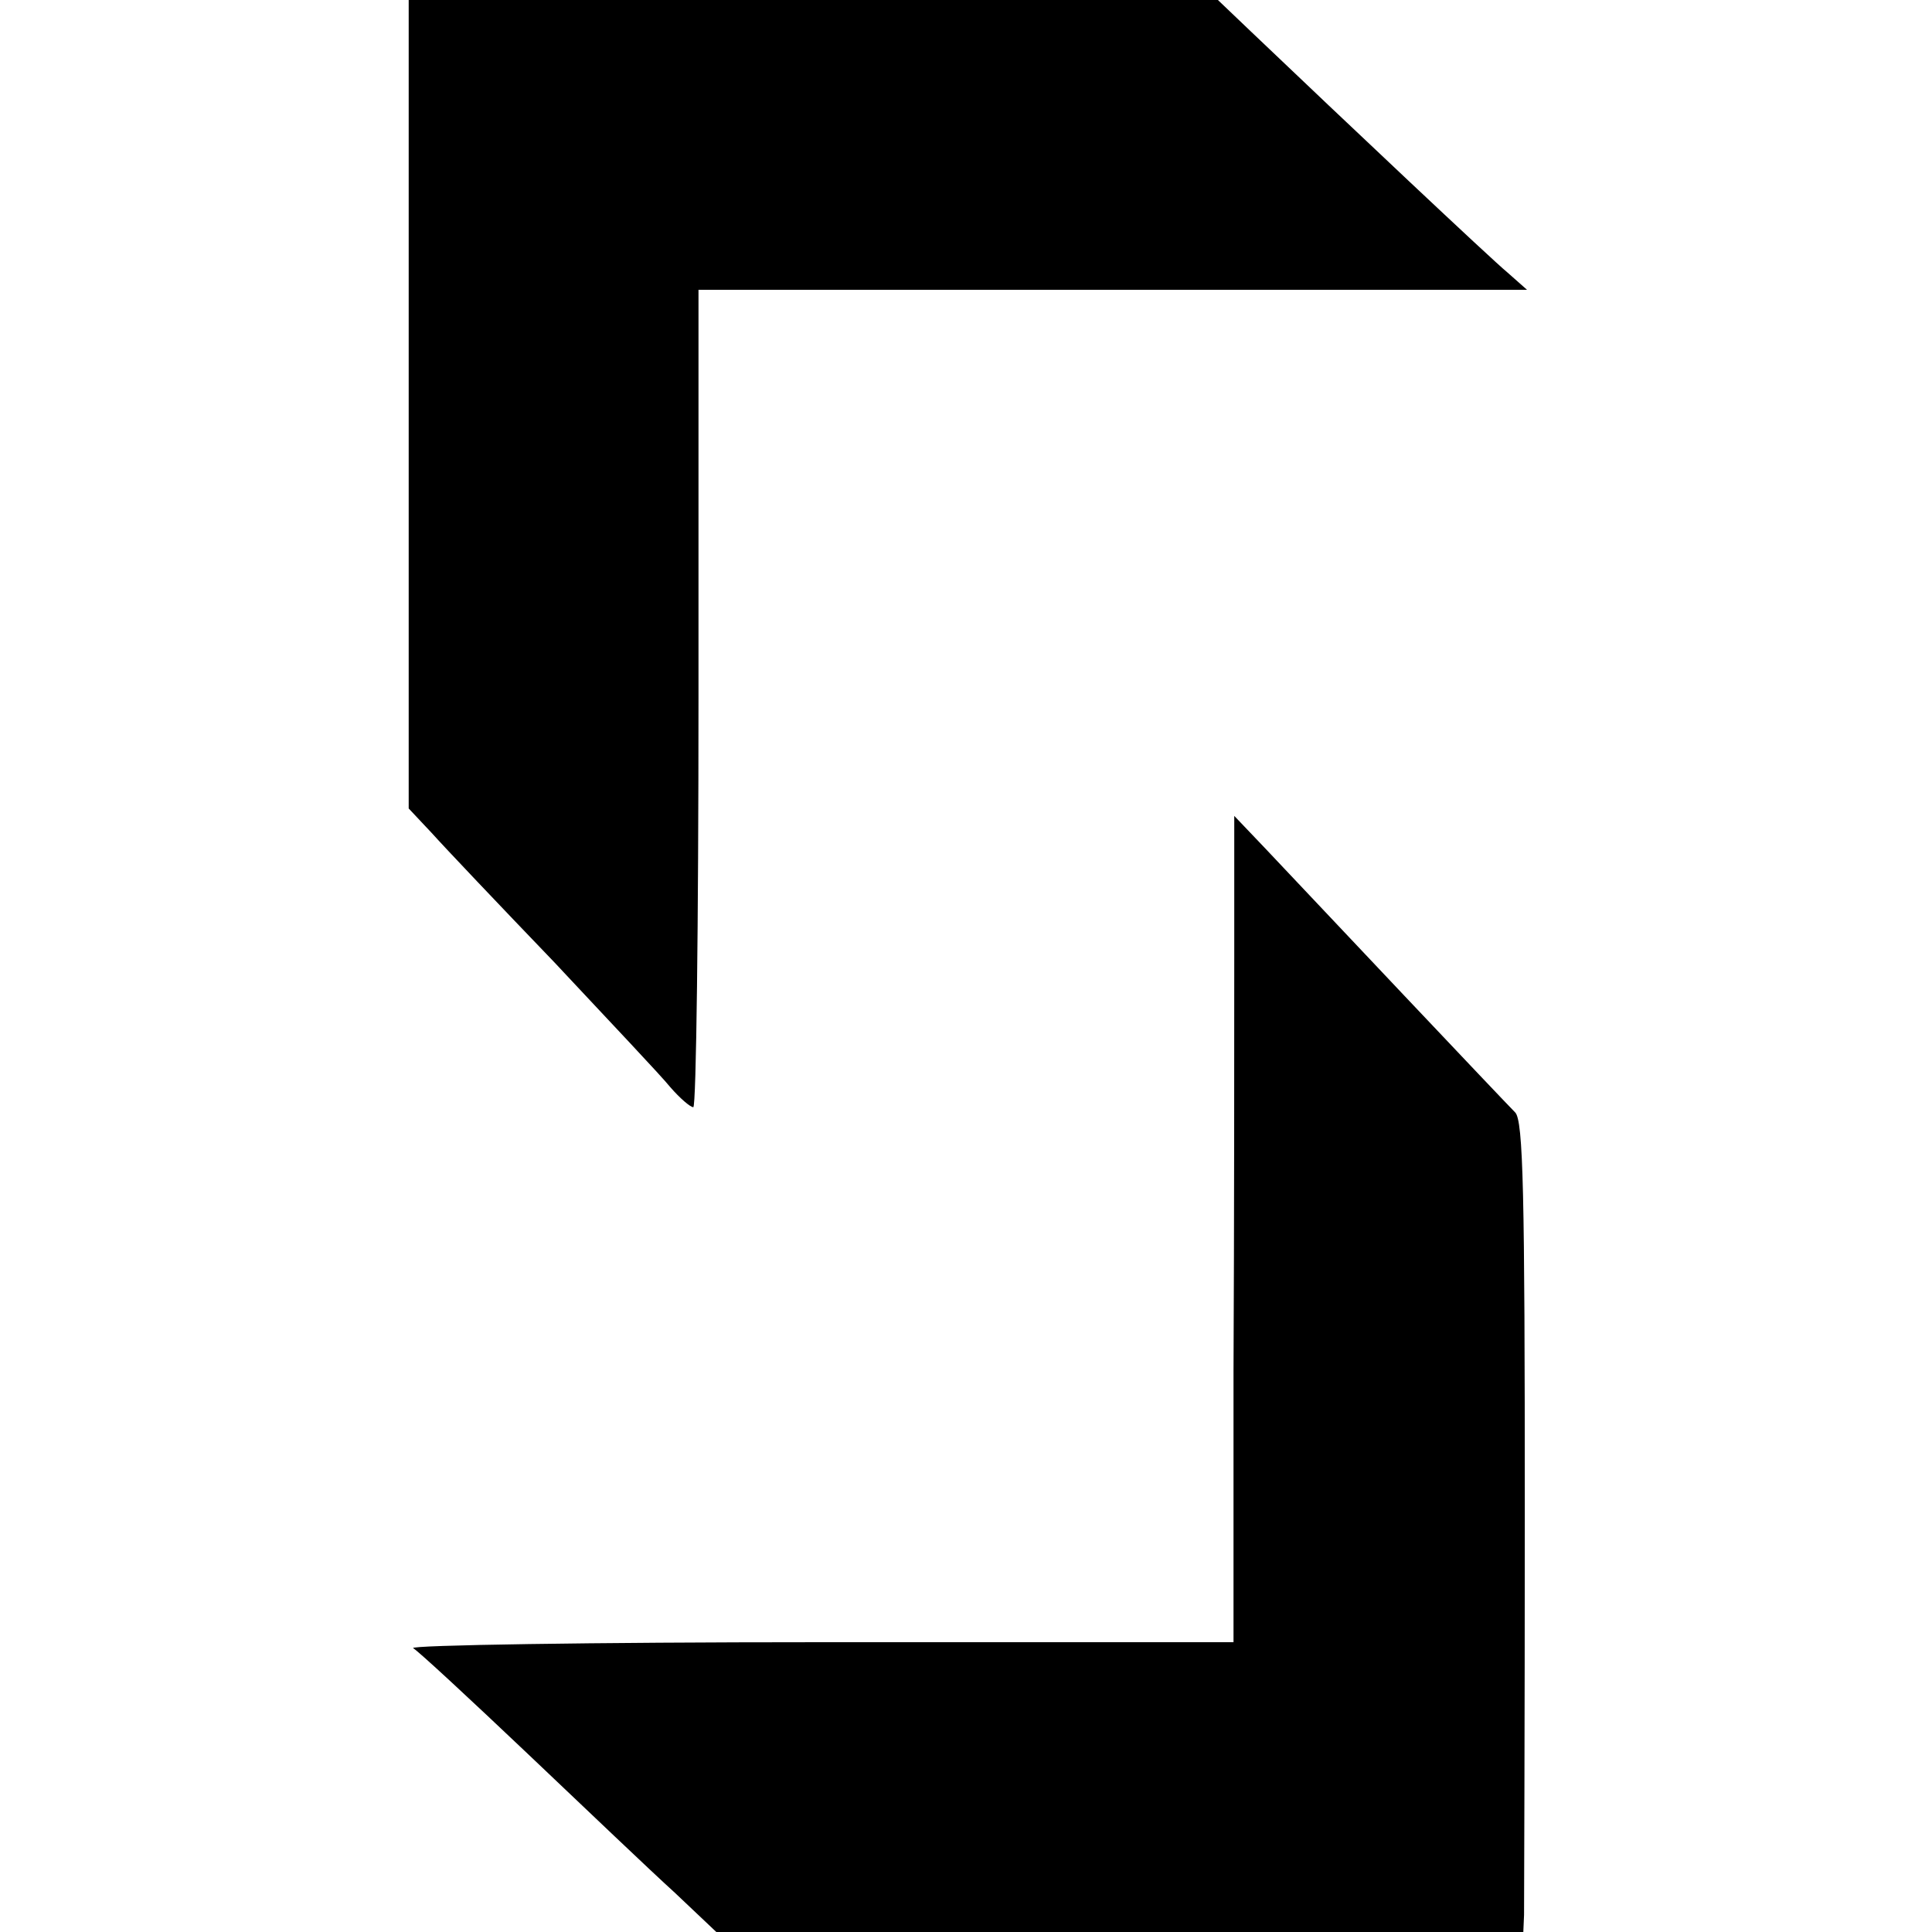
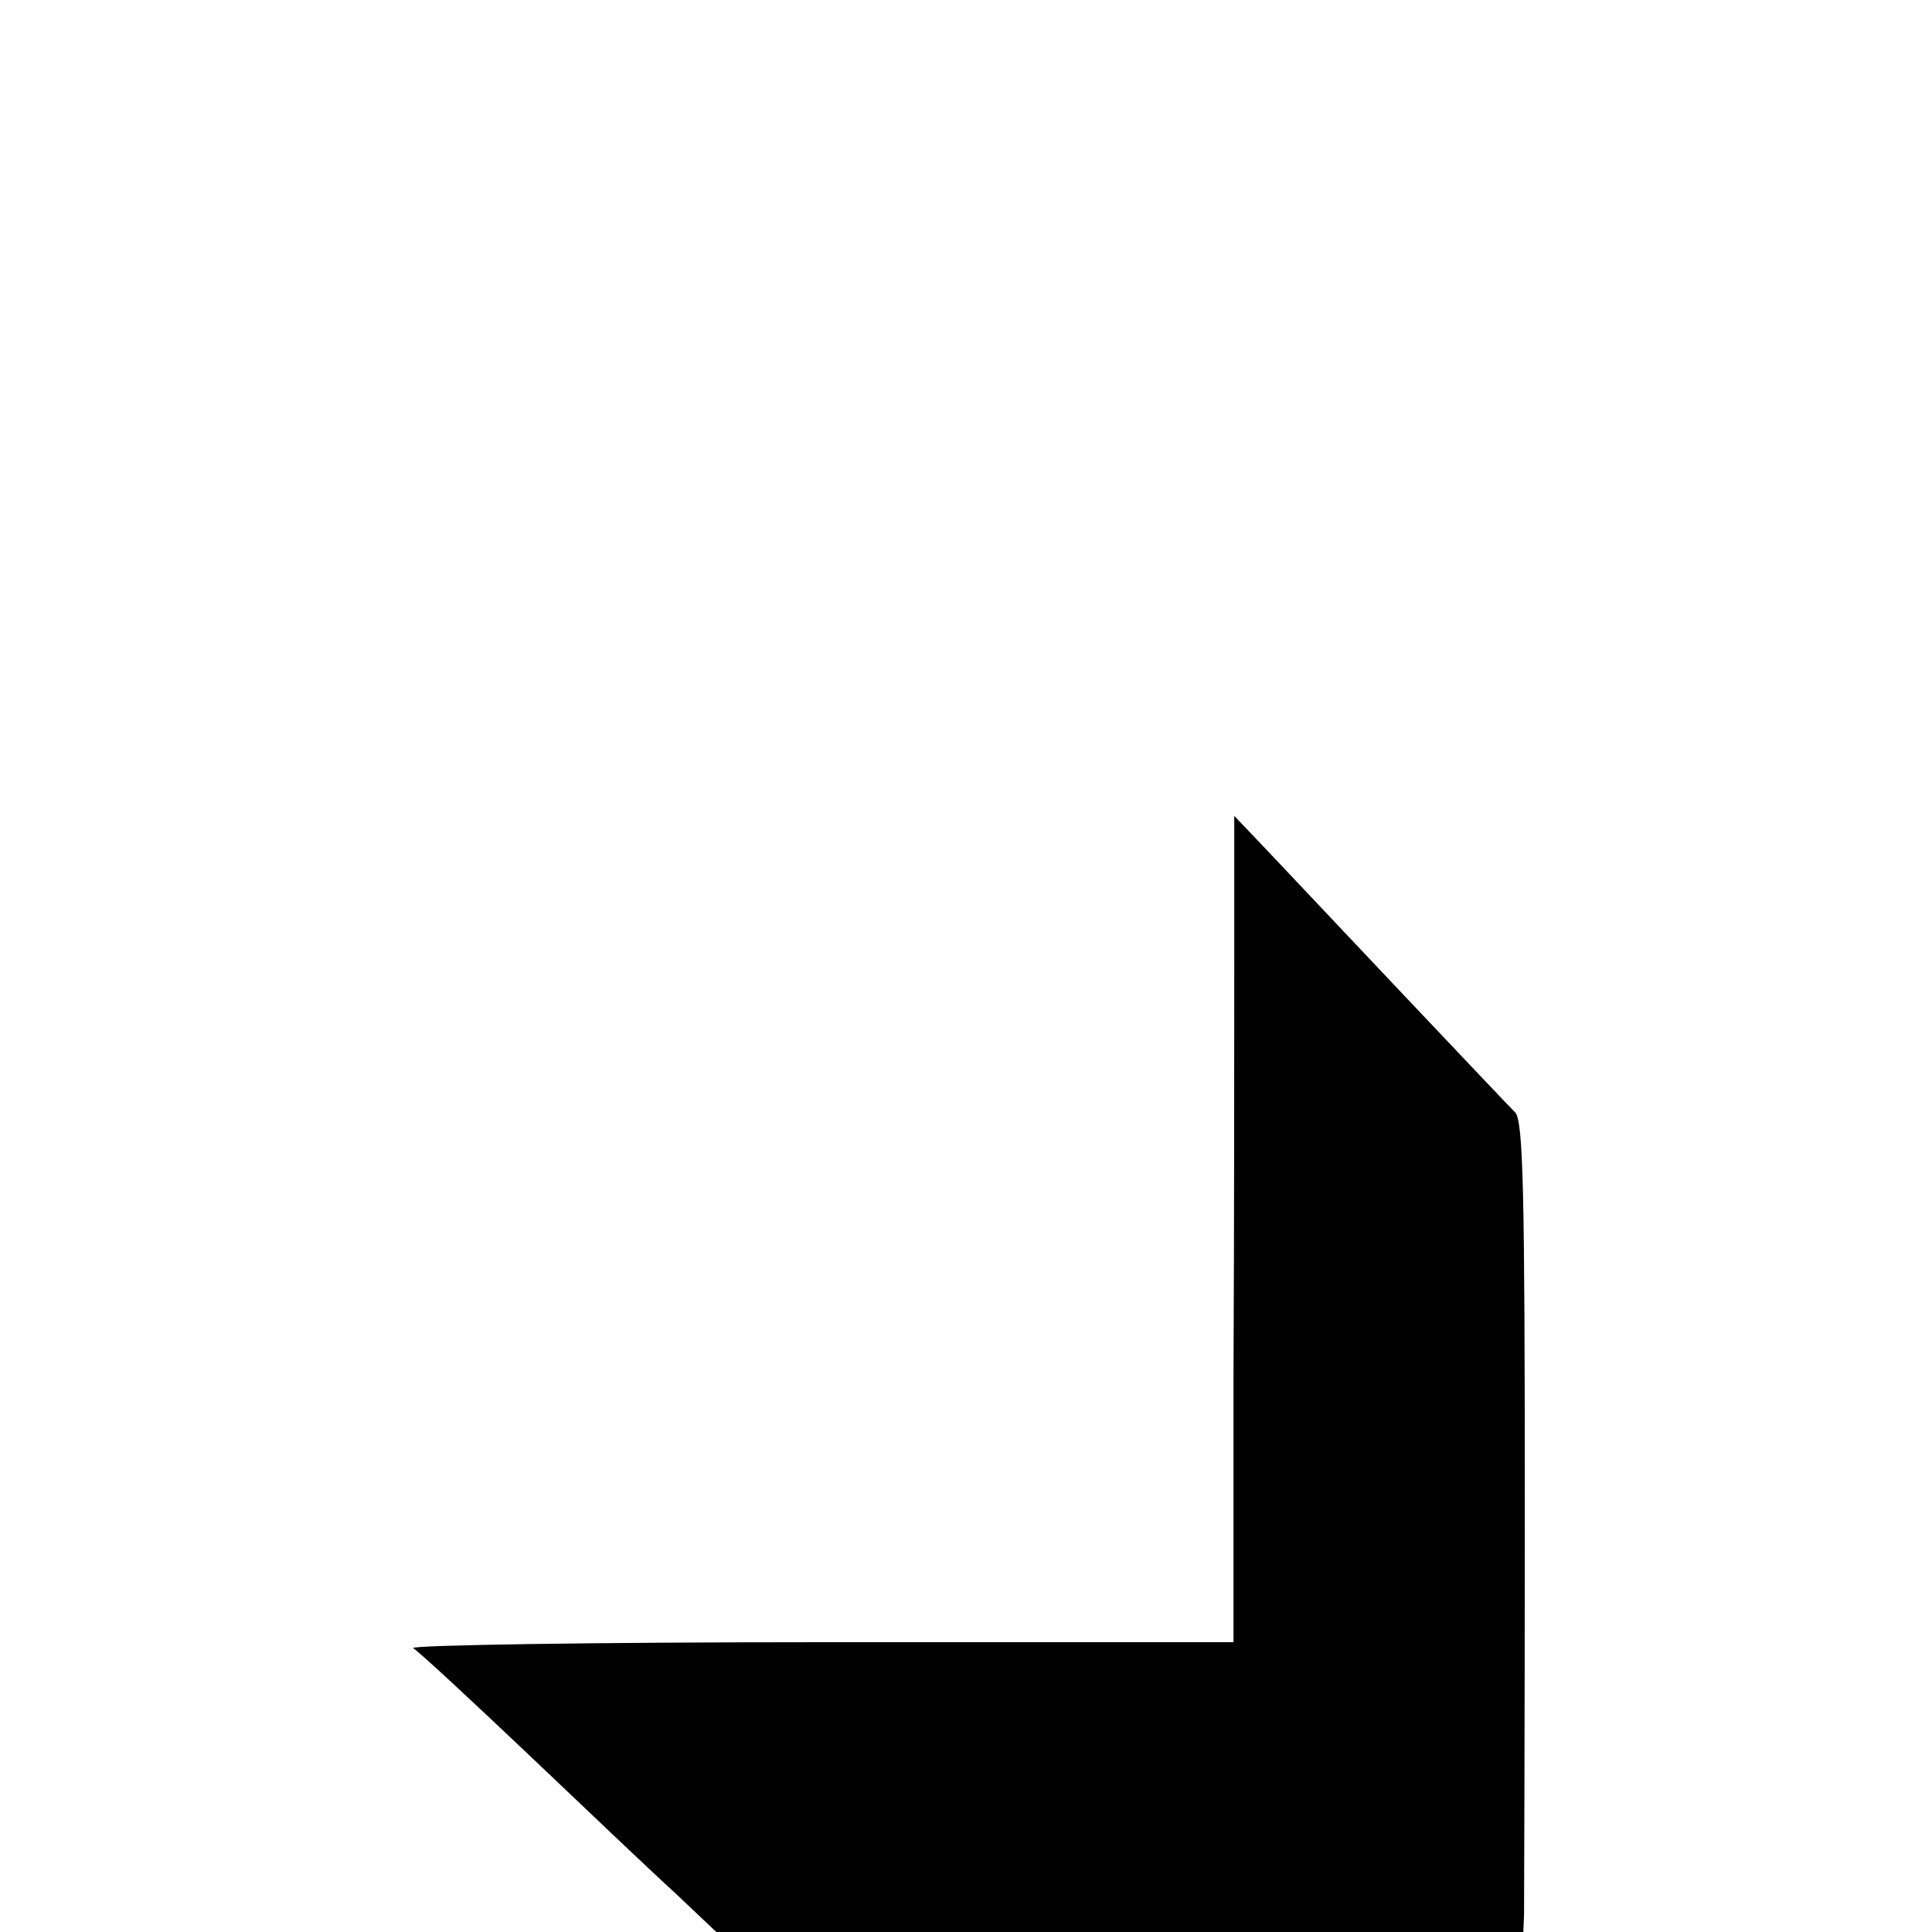
<svg xmlns="http://www.w3.org/2000/svg" version="1.0" width="260pt" height="260pt" viewBox="0 0 260 260" preserveAspectRatio="xMidYMid meet">
  <g transform="translate(0,260) scale(0.1,-0.1)" fill="#000000" stroke="none">
-     <path d="M550 2056 l0 -544 31 -33 c17 -19 91 -97 165 -174 73 -78 144 -153 156 -168 13 -15 27 -27 31 -27 4 0 7 248 7 550 l0 550 558 0 557 0 -26 23 c-23 19 -217 202 -346 325 l-44 42 -545 0 -544 0 0 -544z" />
    <path d="M1661 1309 c0 -107 0 -357 -1 -556 l0 -363 -557 0 c-307 0 -553 -4 -547 -8 7 -4 76 -68 154 -142 78 -74 167 -159 198 -187 l56 -53 543 0 543 0 1 23 c0 12 1 257 1 544 0 428 -2 525 -13 536 -16 16 -273 288 -337 356 l-41 43 0 -193z" />
  </g>
</svg>